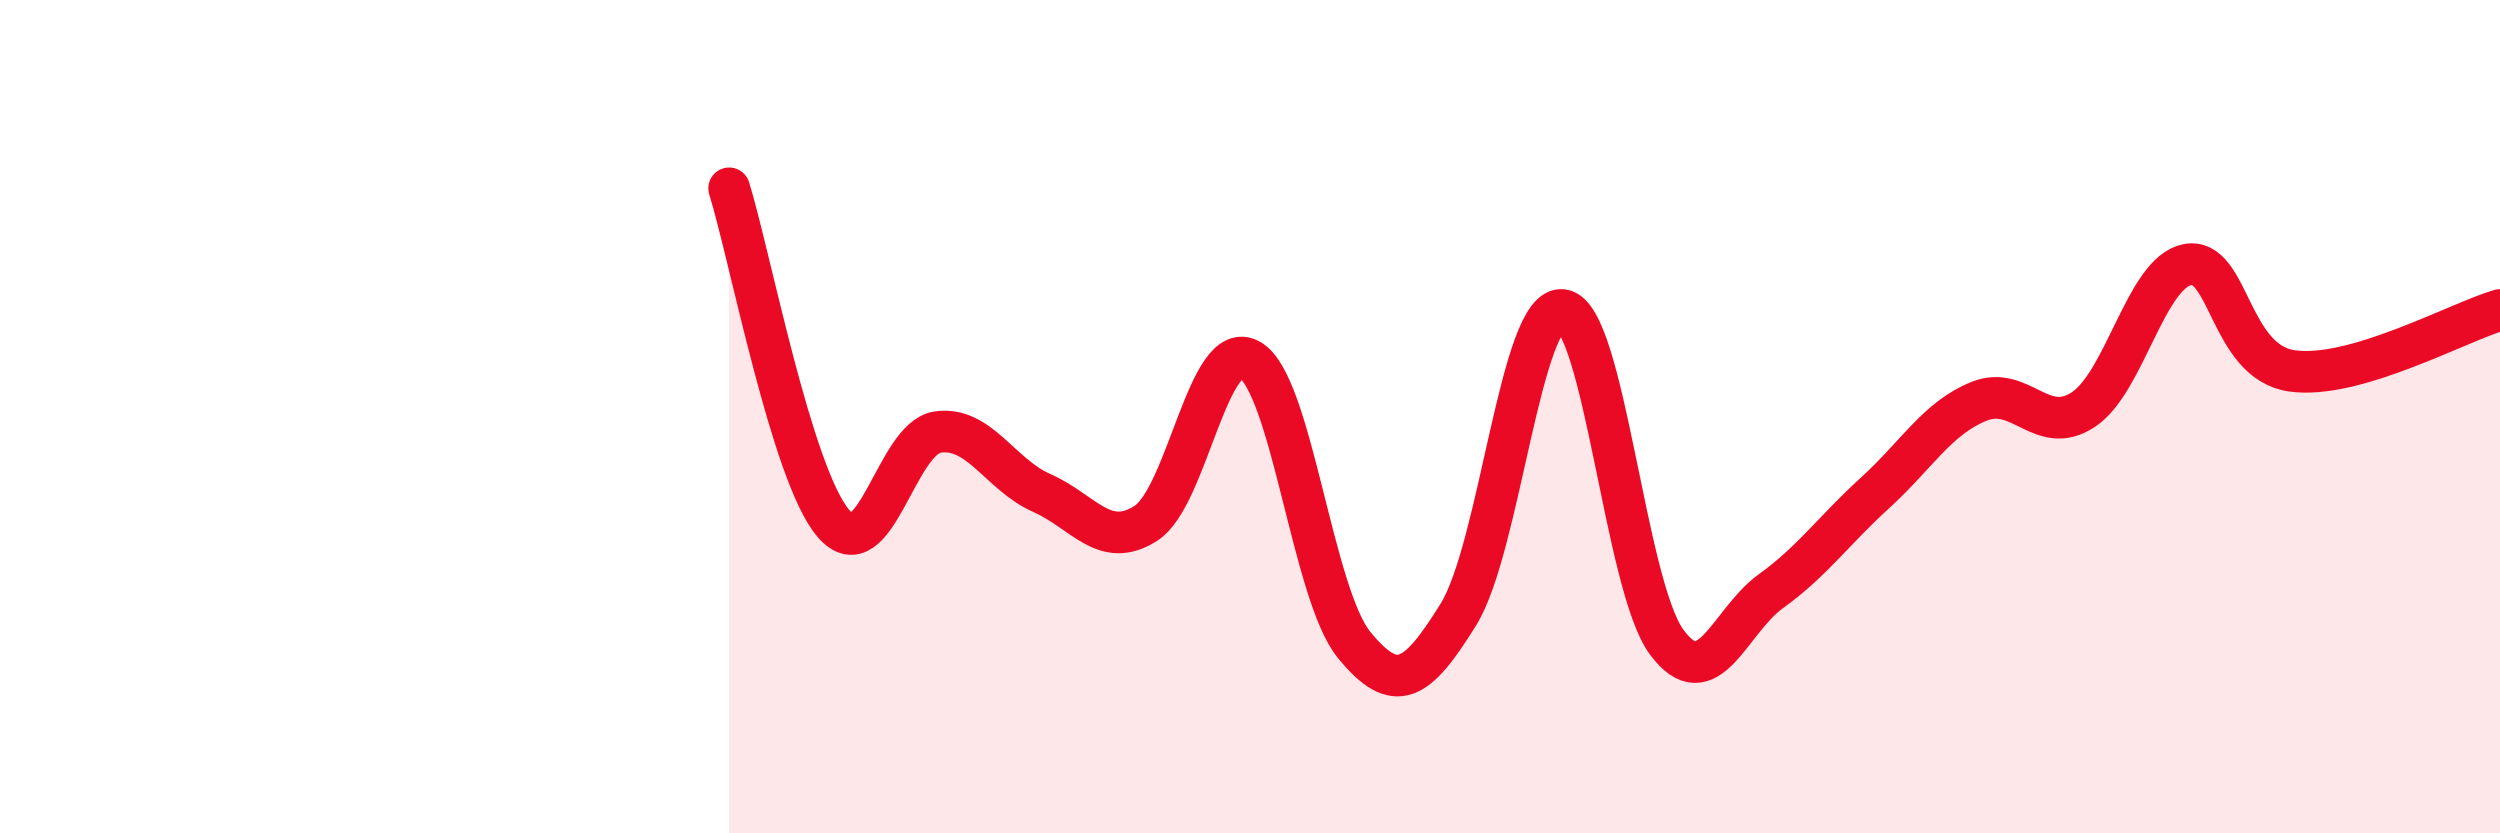
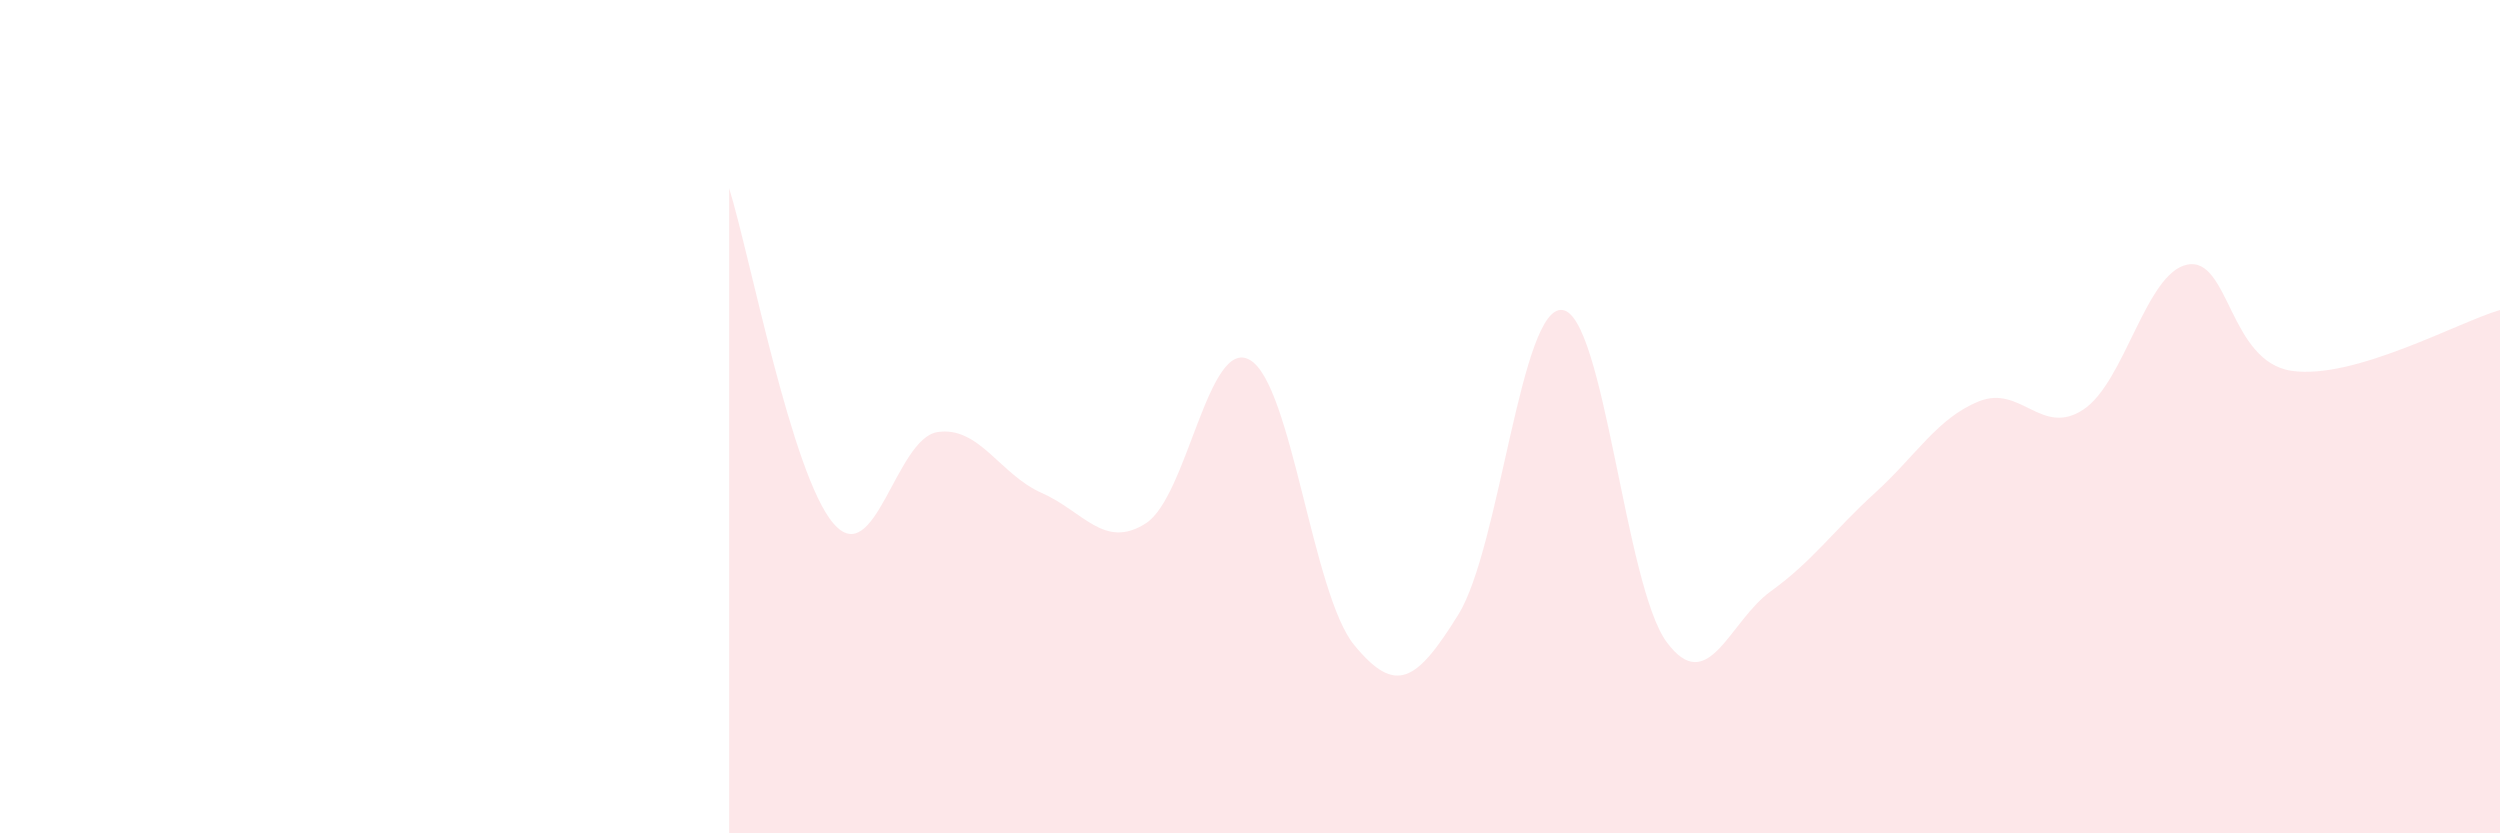
<svg xmlns="http://www.w3.org/2000/svg" width="60" height="20" viewBox="0 0 60 20">
  <path d="M 17.5,4.52 C 18,6.13 19,11.39 20,12.56 C 21,13.73 21.5,10.52 22.5,10.37 C 23.5,10.22 24,11.39 25,11.83 C 26,12.27 26.5,13.2 27.5,12.56 C 28.5,11.92 29,8.06 30,8.64 C 31,9.22 31.5,14.26 32.5,15.48 C 33.5,16.7 34,16.36 35,14.75 C 36,13.14 36.5,7.31 37.5,7.44 C 38.5,7.57 39,14.06 40,15.41 C 41,16.76 41.5,14.91 42.5,14.19 C 43.5,13.47 44,12.74 45,11.83 C 46,10.92 46.5,10.03 47.5,9.63 C 48.5,9.23 49,10.49 50,9.83 C 51,9.17 51.5,6.54 52.5,6.35 C 53.5,6.16 53.5,8.68 55,8.9 C 56.5,9.12 59,7.73 60,7.44L60 20L17.5 20Z" fill="#EB0A25" opacity="0.1" stroke-linecap="round" stroke-linejoin="round" />
-   <path d="M 17.5,4.52 C 18,6.13 19,11.39 20,12.56 C 21,13.73 21.5,10.52 22.5,10.37 C 23.5,10.22 24,11.39 25,11.83 C 26,12.27 26.5,13.2 27.5,12.56 C 28.5,11.92 29,8.06 30,8.64 C 31,9.22 31.5,14.26 32.5,15.48 C 33.5,16.7 34,16.36 35,14.75 C 36,13.14 36.5,7.31 37.5,7.44 C 38.5,7.57 39,14.06 40,15.41 C 41,16.76 41.5,14.91 42.5,14.19 C 43.5,13.47 44,12.74 45,11.83 C 46,10.92 46.5,10.03 47.5,9.63 C 48.5,9.23 49,10.49 50,9.83 C 51,9.17 51.5,6.54 52.5,6.35 C 53.5,6.16 53.5,8.68 55,8.9 C 56.5,9.12 59,7.73 60,7.44" stroke="#EB0A25" stroke-width="1" fill="none" stroke-linecap="round" stroke-linejoin="round" />
</svg>